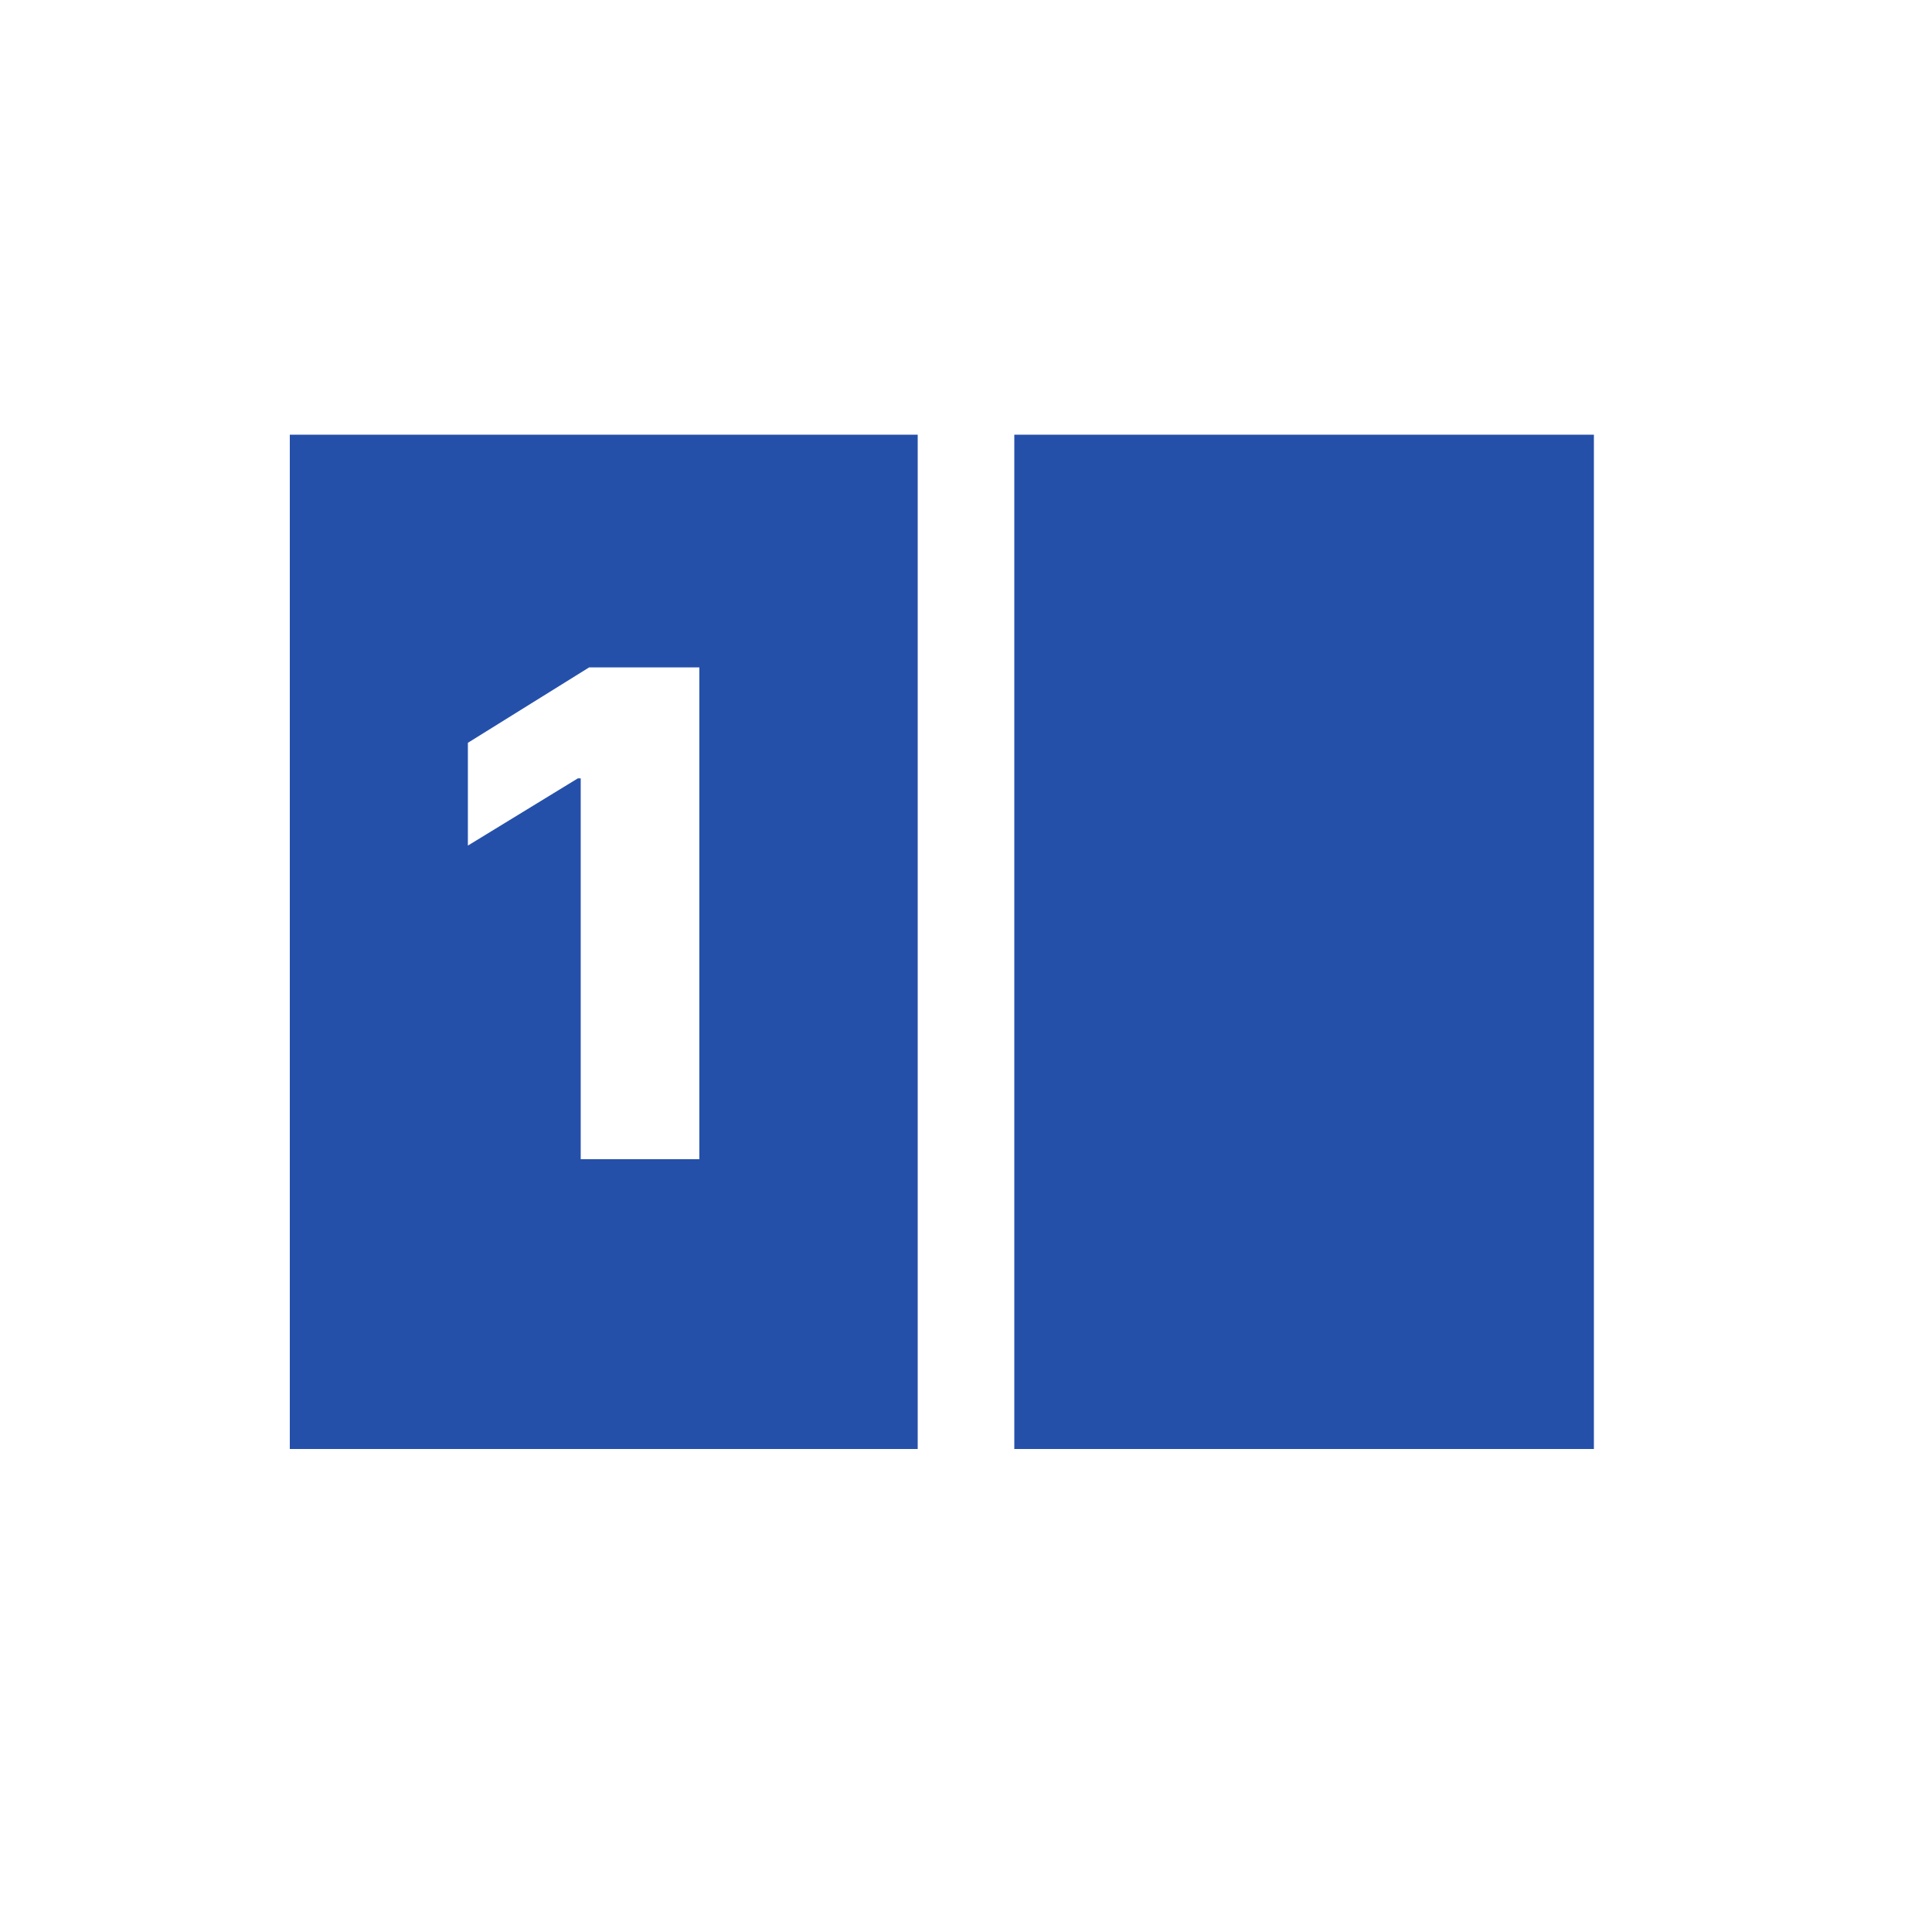
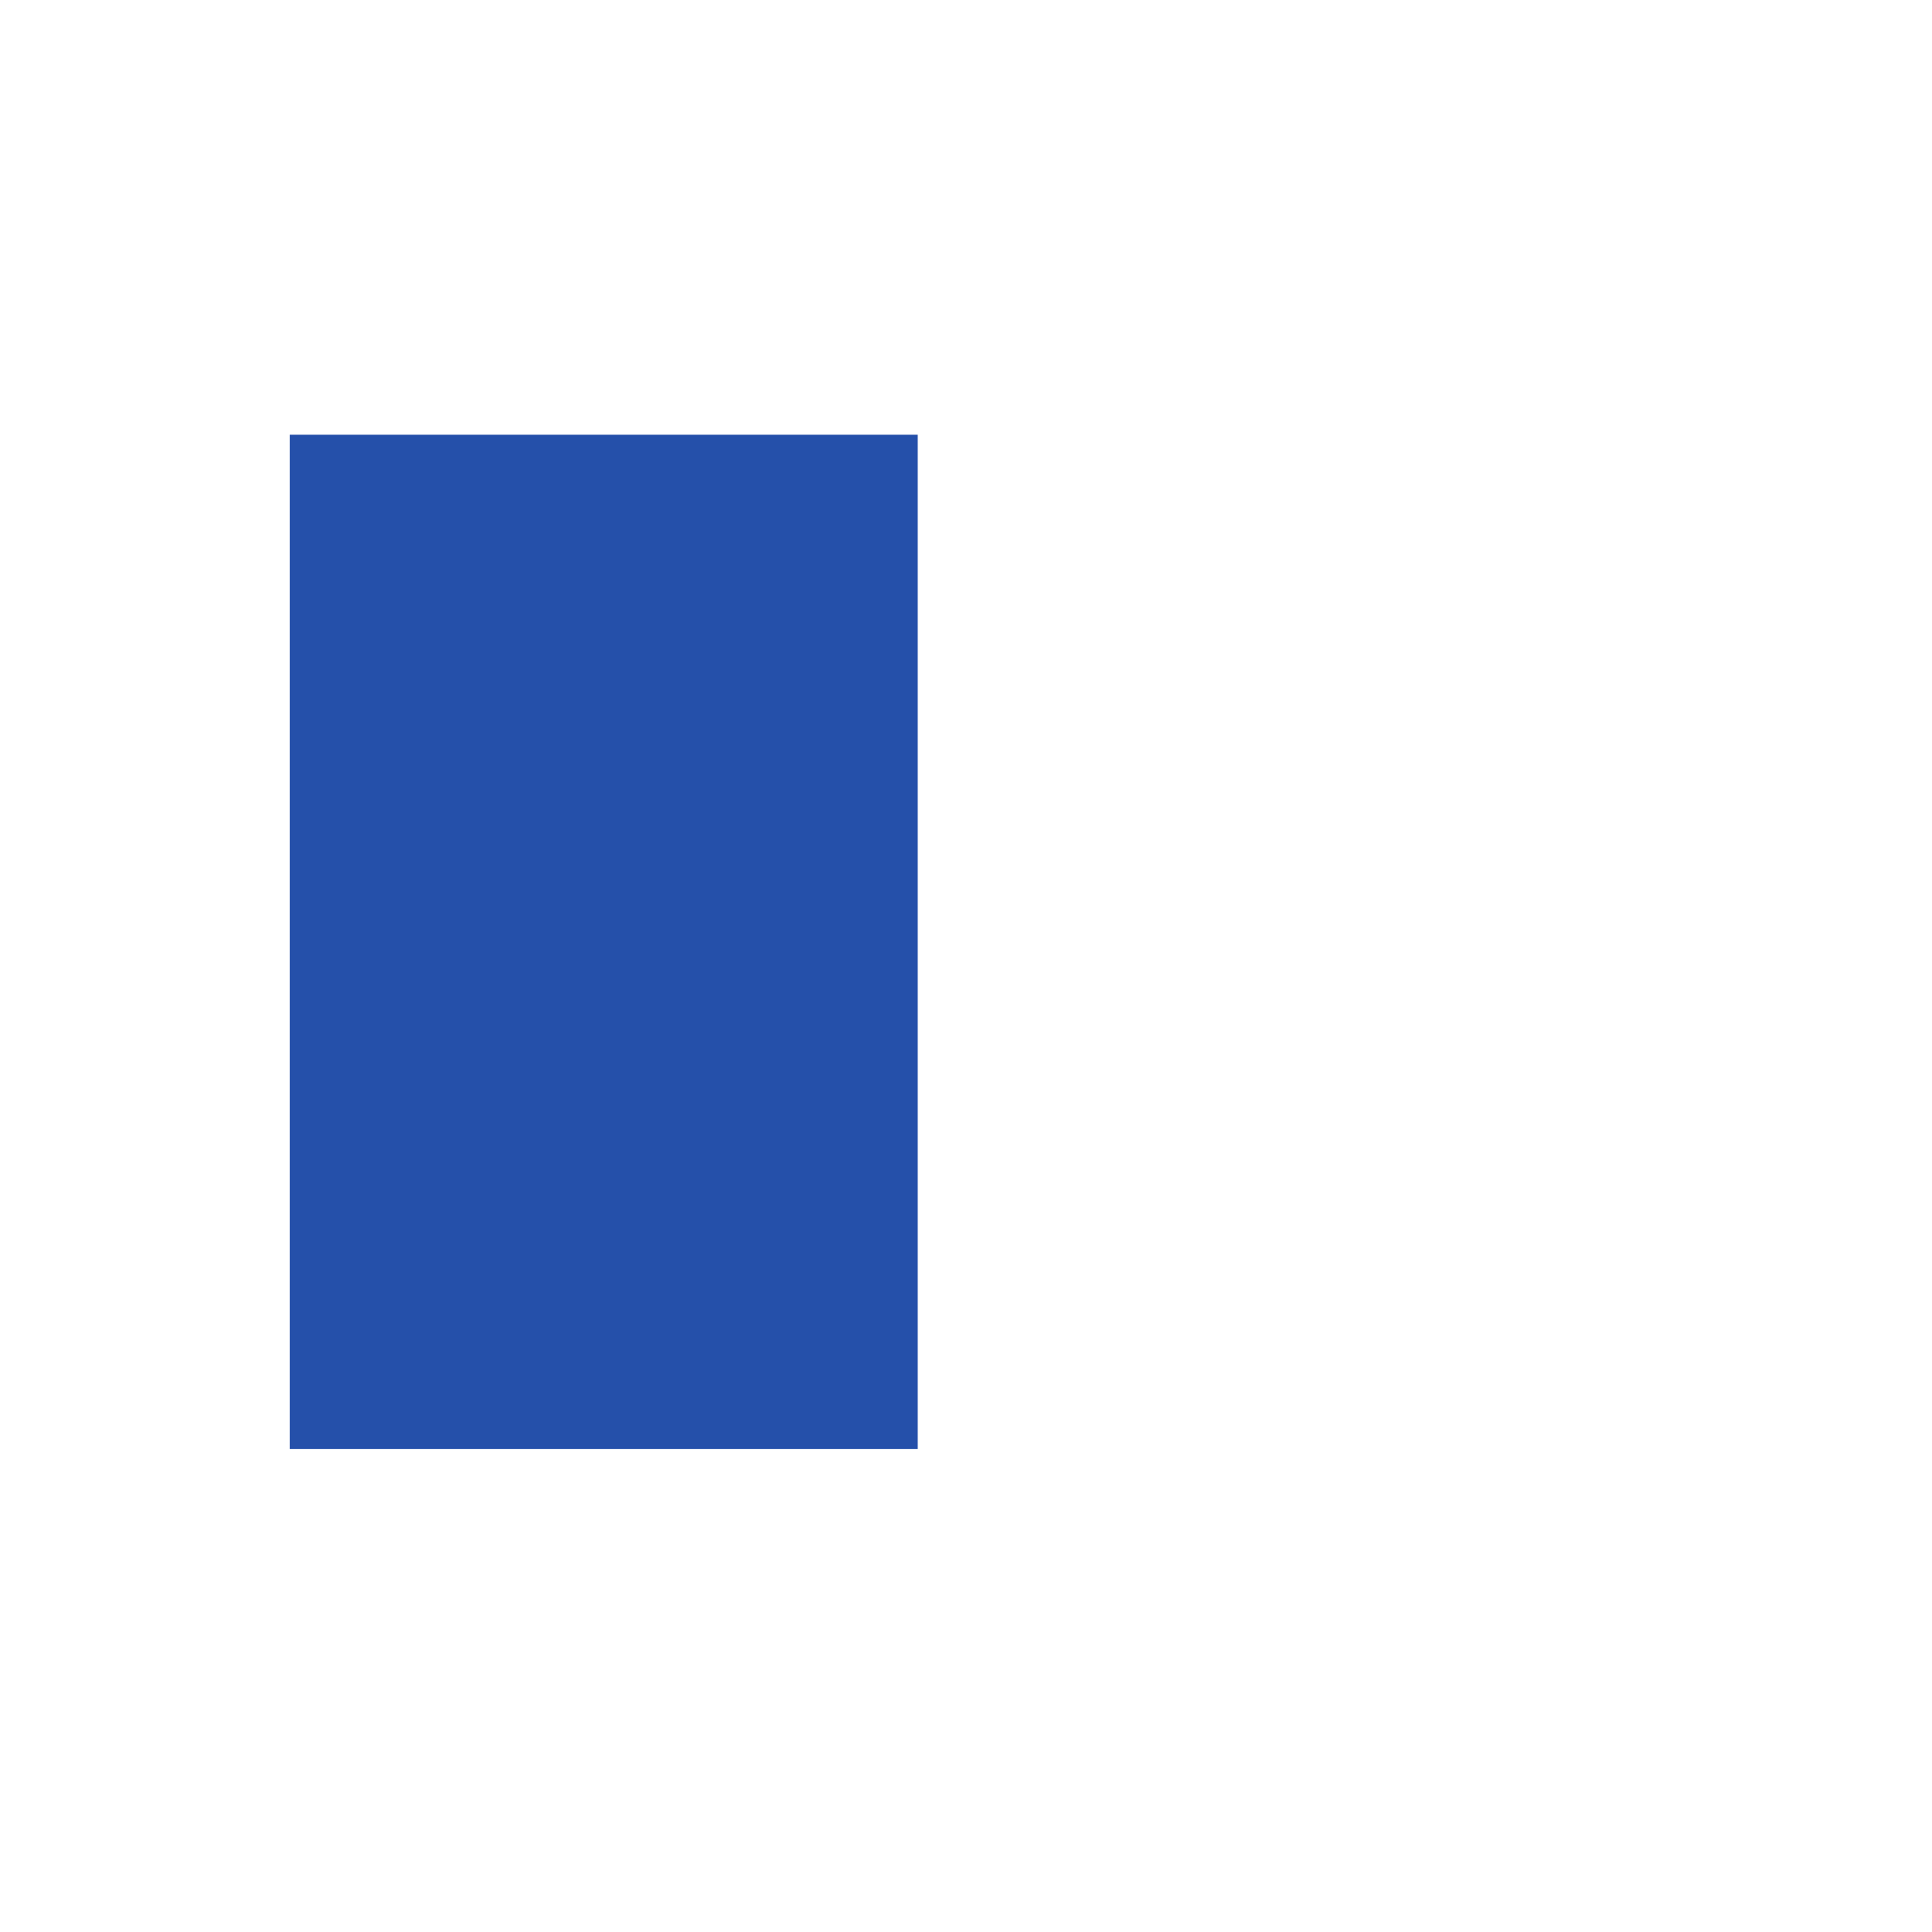
<svg xmlns="http://www.w3.org/2000/svg" width="40" height="40" viewBox="0 0 40 40" fill="none">
-   <rect width="40" height="40" fill="white" />
  <rect x="6" y="9" width="13" height="21" fill="#2550AA" />
-   <path d="M21 9H33V30H21V9Z" fill="#2550AA" />
-   <path d="M14.479 13.818V24H12.023V16.115H11.964L9.687 17.507V15.379L12.197 13.818H14.479Z" fill="white" />
-   <rect x="24" y="4" width="6" height="12" rx="3" stroke="white" stroke-width="https://landingi.com/wp-content/uploads/2024/10/2" />
</svg>